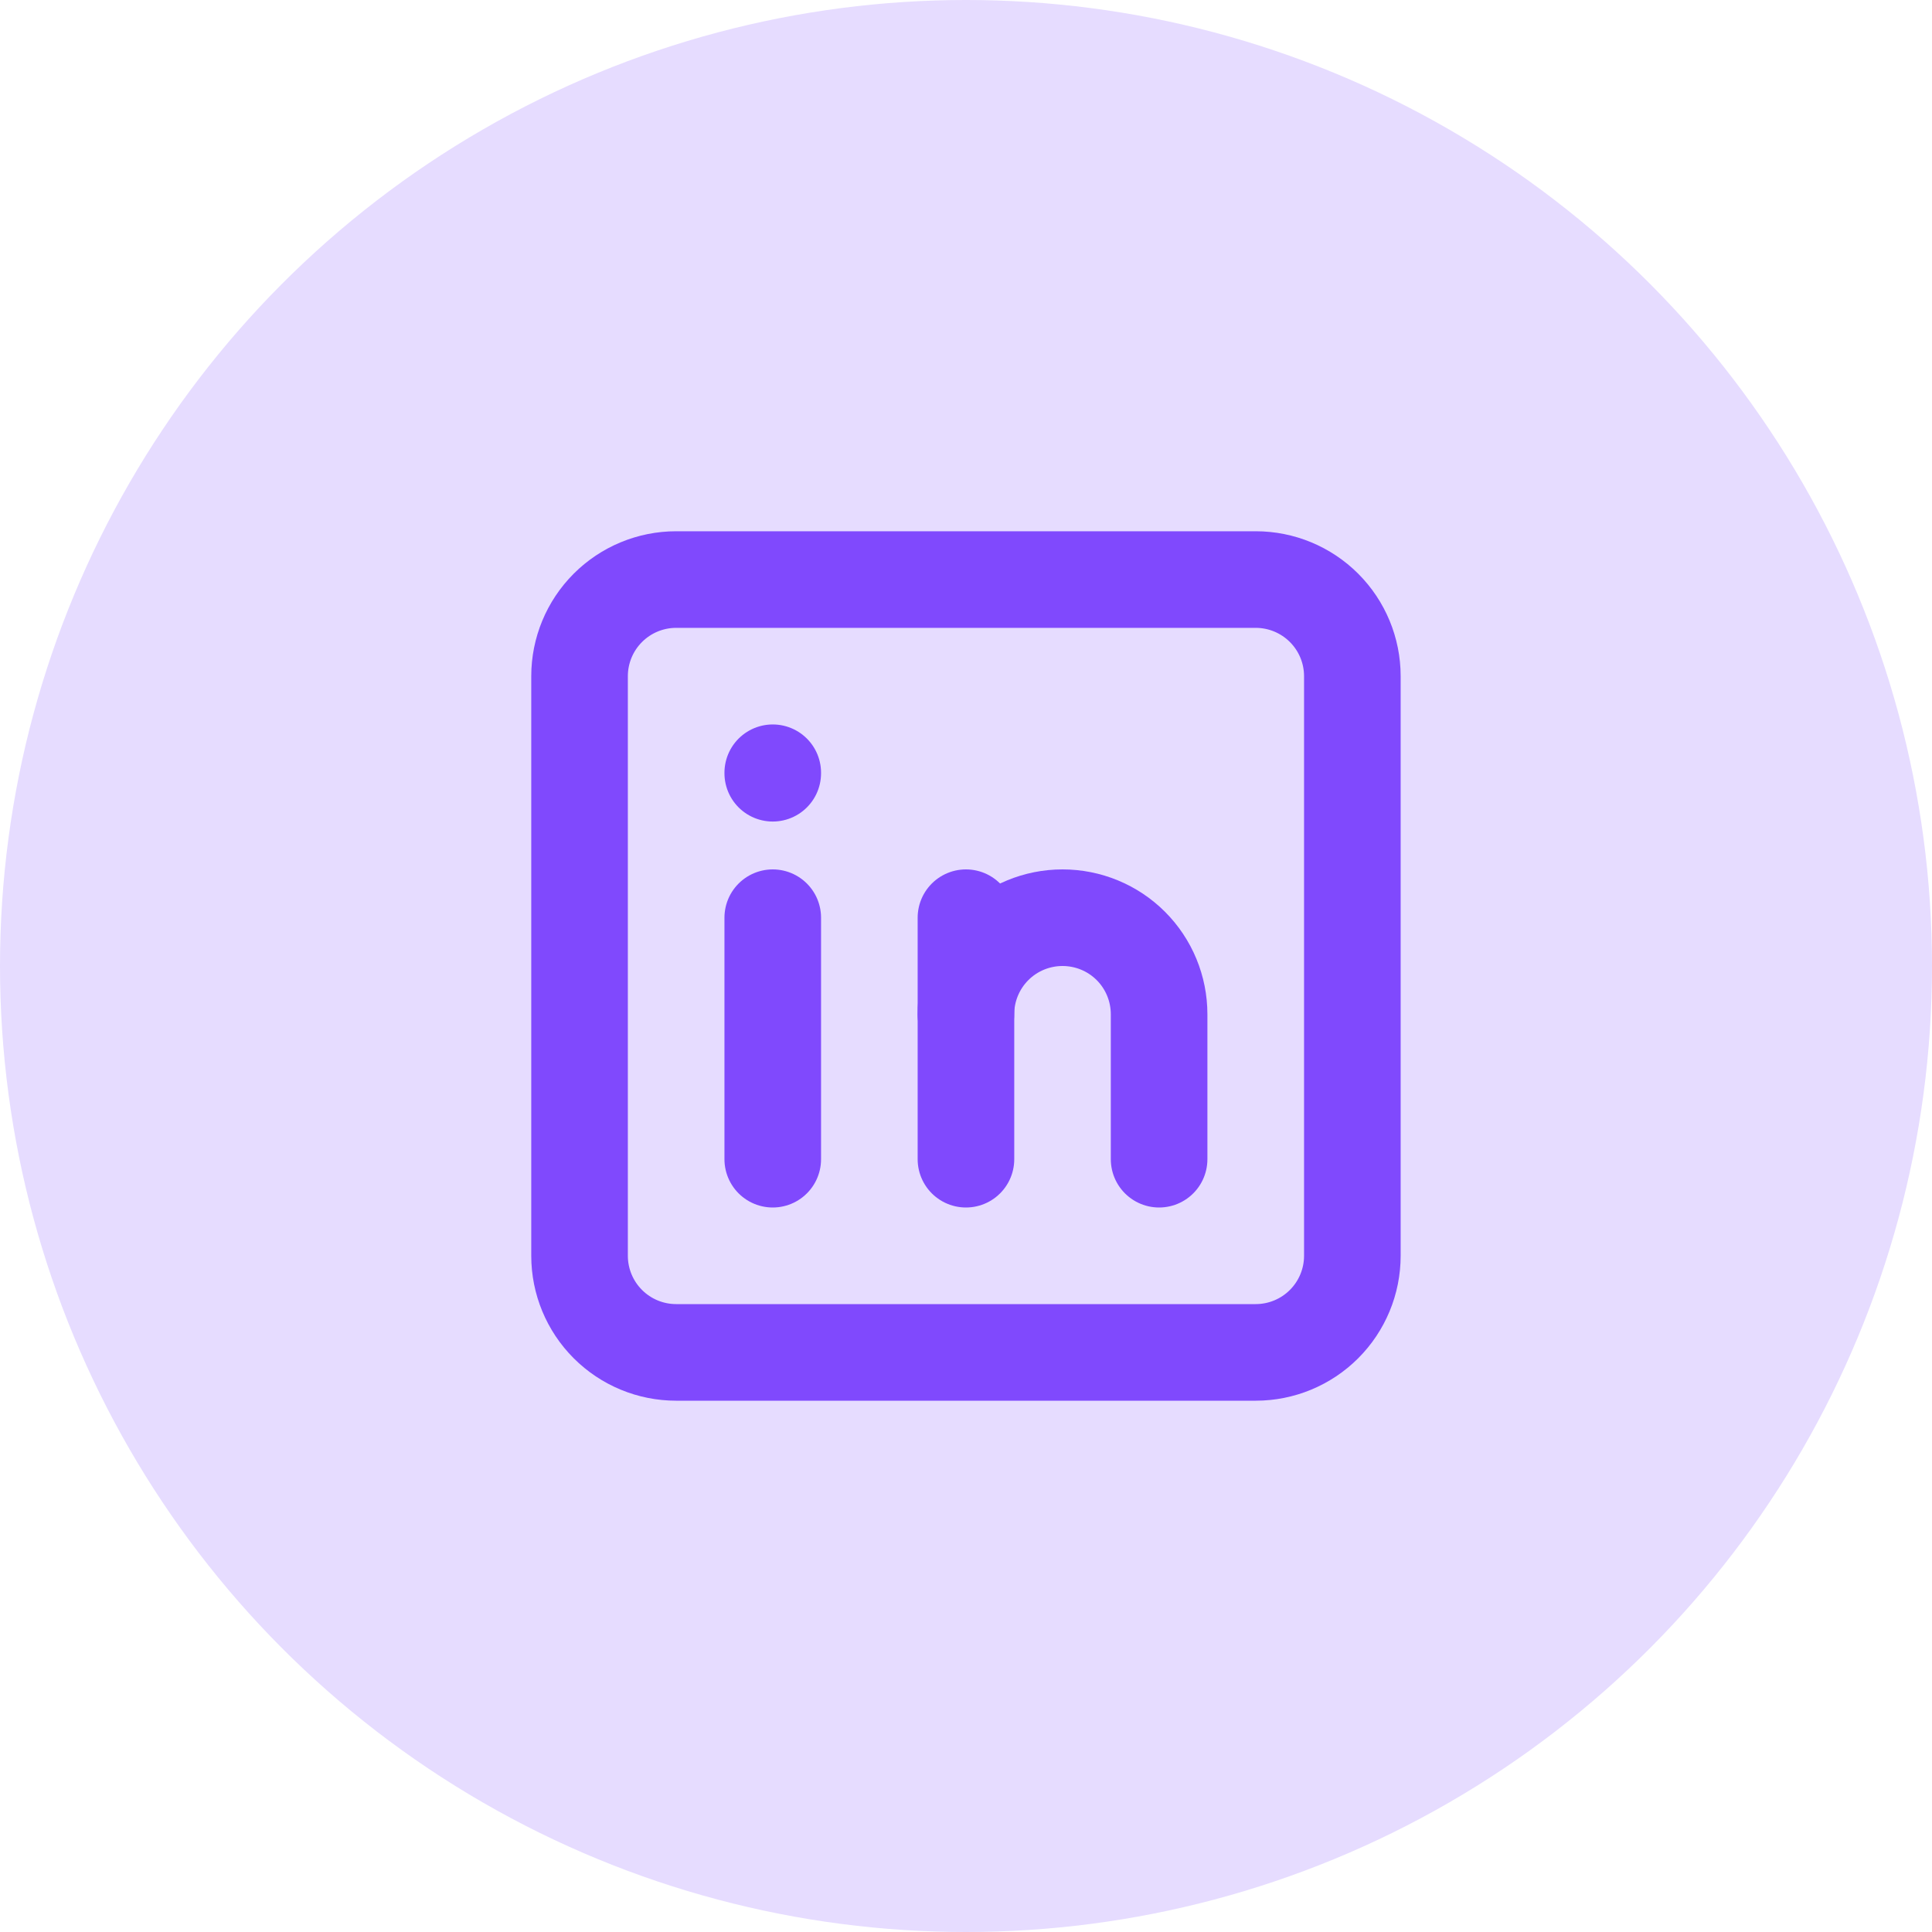
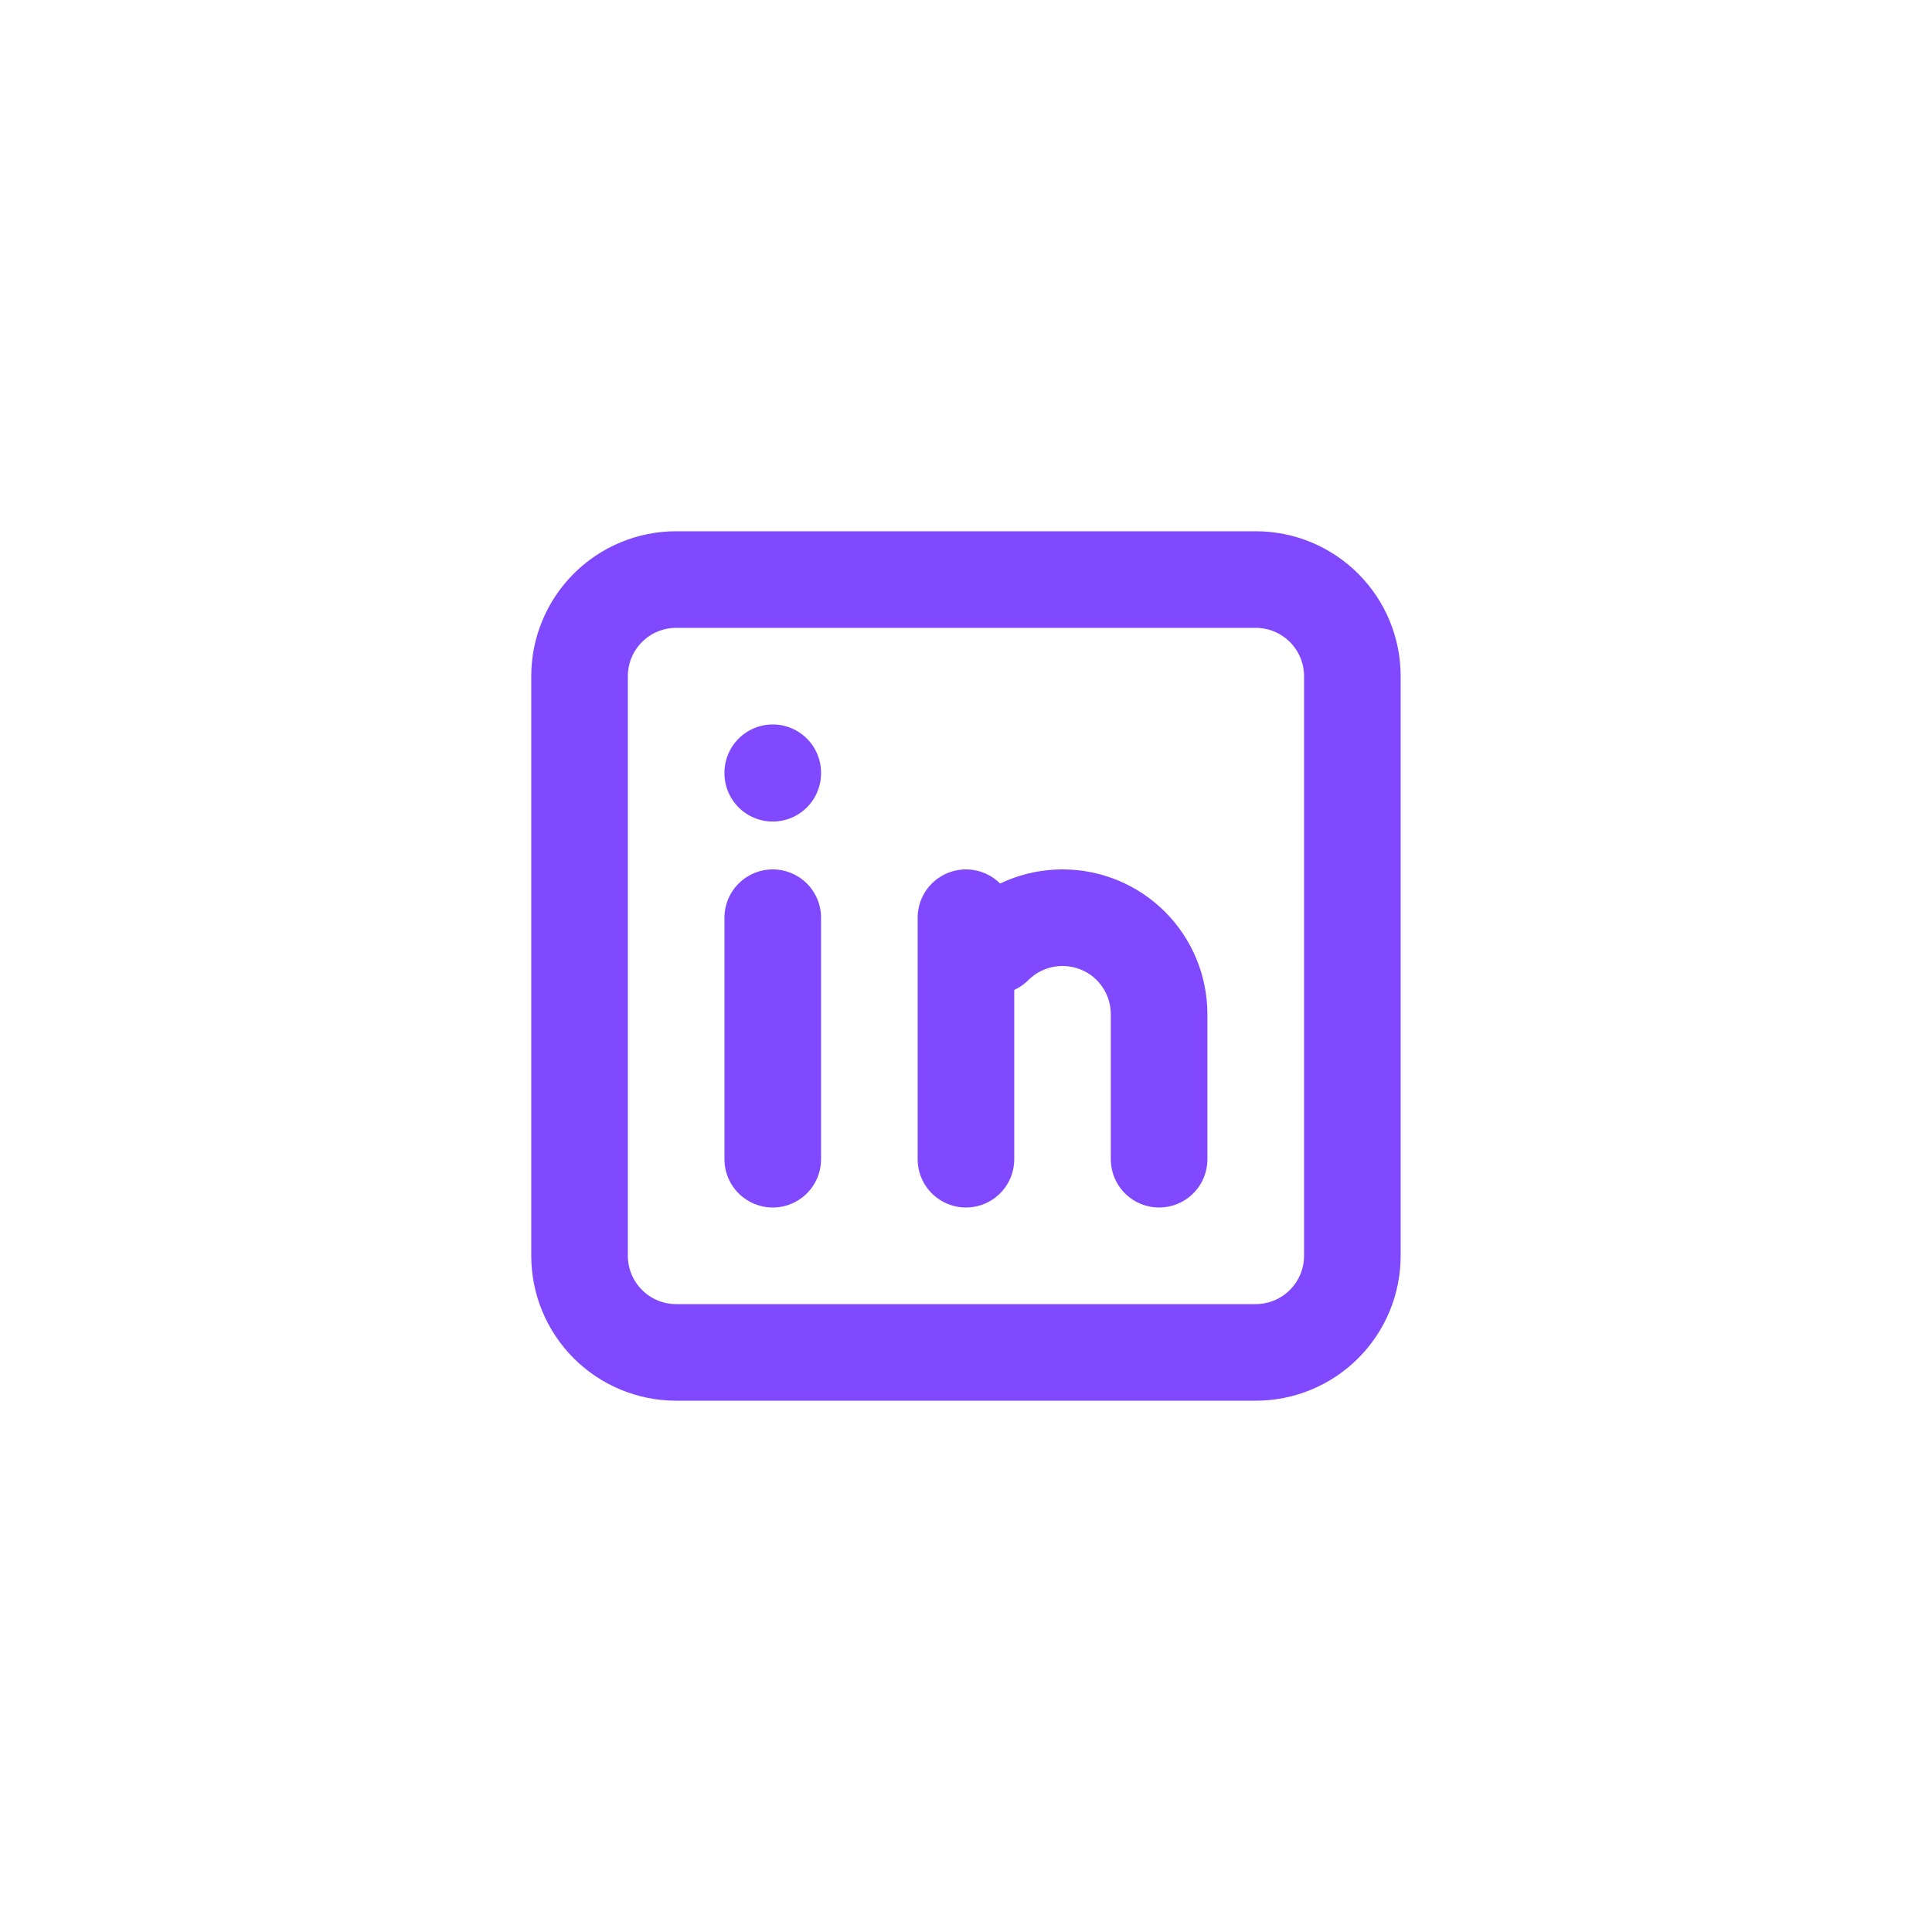
<svg xmlns="http://www.w3.org/2000/svg" width="40" height="40" viewBox="0 0 40 40" fill="none">
-   <circle cx="20" cy="20" r="20" fill="#E6DCFF" />
  <path d="M15.999 19V24M15.999 15.999V16.009M19.999 24V19M11.999 13.999C11.999 13.469 12.21 12.96 12.585 12.585C12.96 12.21 13.468 11.999 13.999 11.999H25.999C26.529 11.999 27.038 12.21 27.413 12.585C27.788 12.96 27.999 13.469 27.999 13.999V26C27.999 26.53 27.788 27.039 27.413 27.414C27.038 27.789 26.529 28 25.999 28H13.999C13.468 28 12.96 27.789 12.585 27.414C12.21 27.039 11.999 26.53 11.999 26V13.999Z" stroke="#8049FD" stroke-width="2" stroke-linecap="round" stroke-linejoin="round" />
-   <path d="M23.998 24V21C23.998 20.469 23.788 19.96 23.413 19.585C23.038 19.21 22.529 19 21.998 19C21.468 19 20.959 19.21 20.584 19.585C20.209 19.96 19.998 20.469 19.998 21" stroke="#8049FD" stroke-width="2" stroke-linecap="round" stroke-linejoin="round" />
+   <path d="M23.998 24V21C23.998 20.469 23.788 19.96 23.413 19.585C23.038 19.21 22.529 19 21.998 19C21.468 19 20.959 19.21 20.584 19.585" stroke="#8049FD" stroke-width="2" stroke-linecap="round" stroke-linejoin="round" />
</svg>